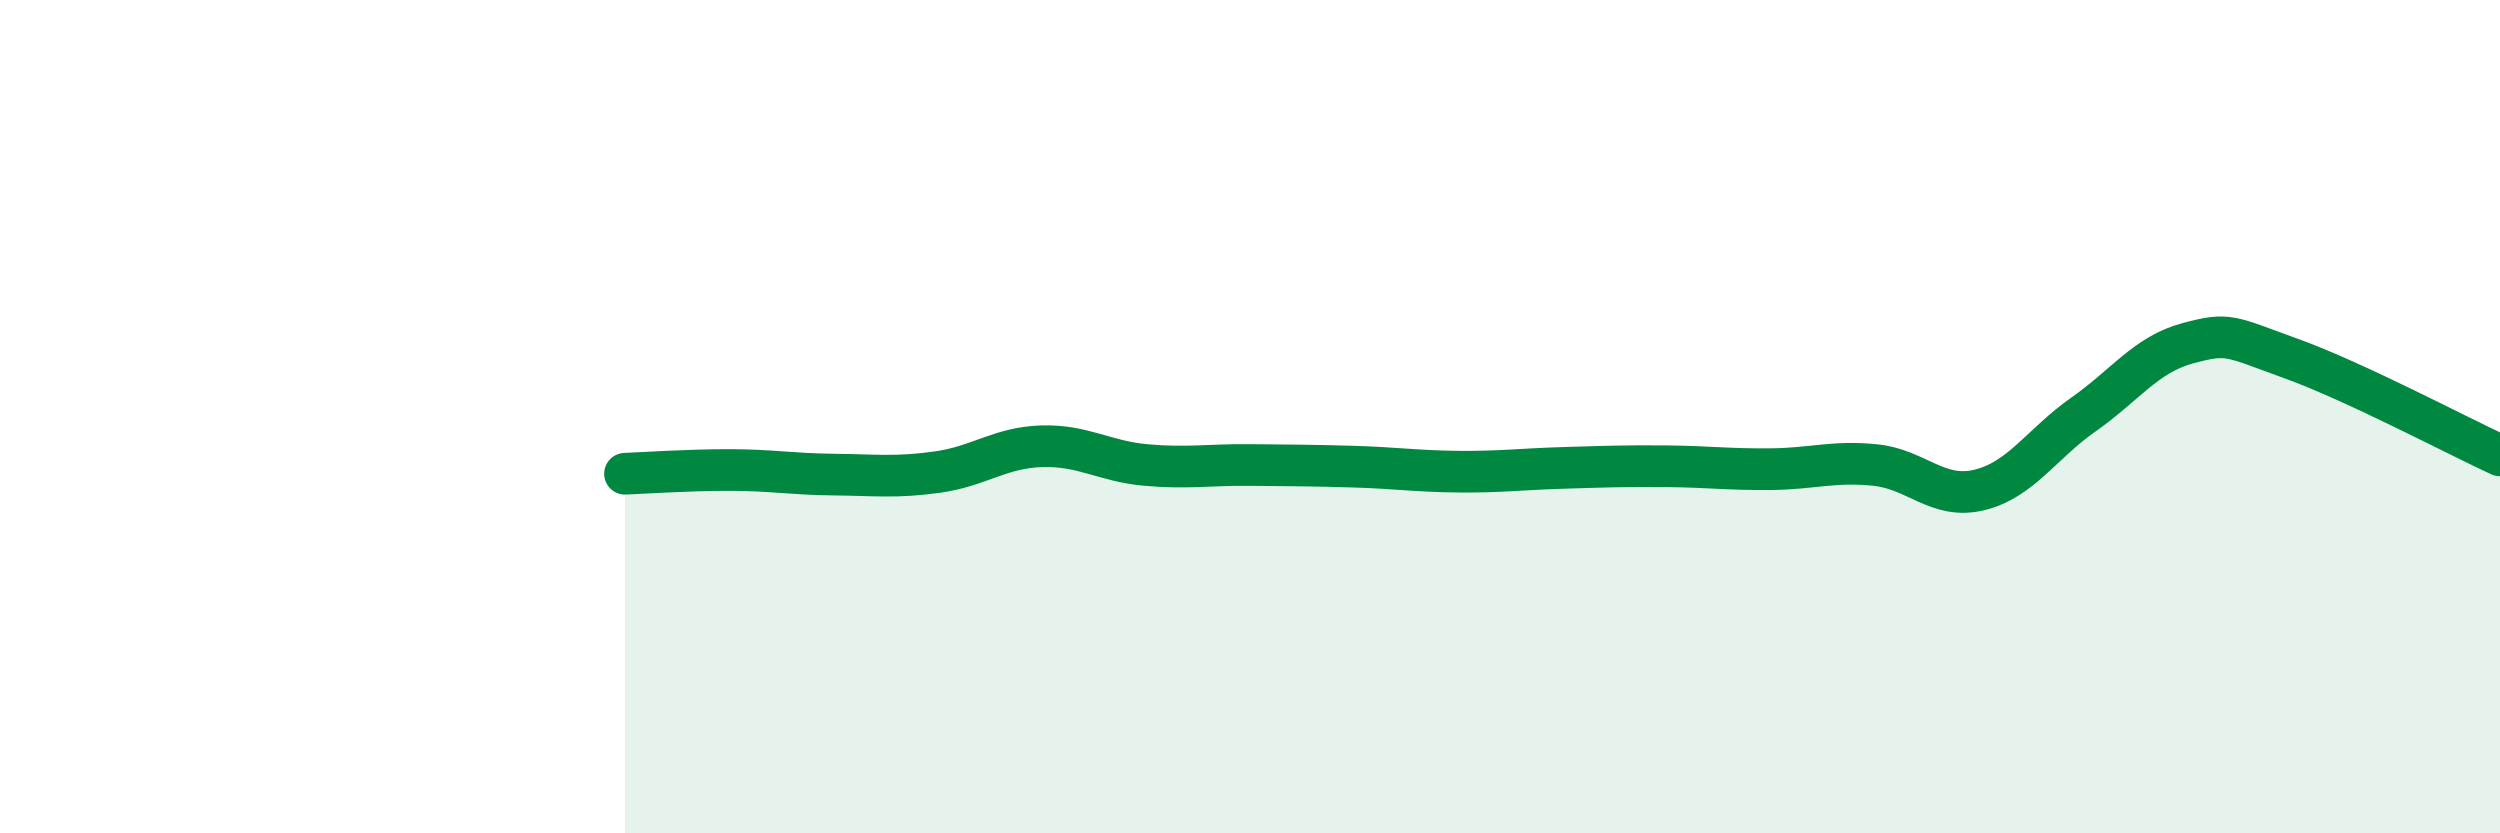
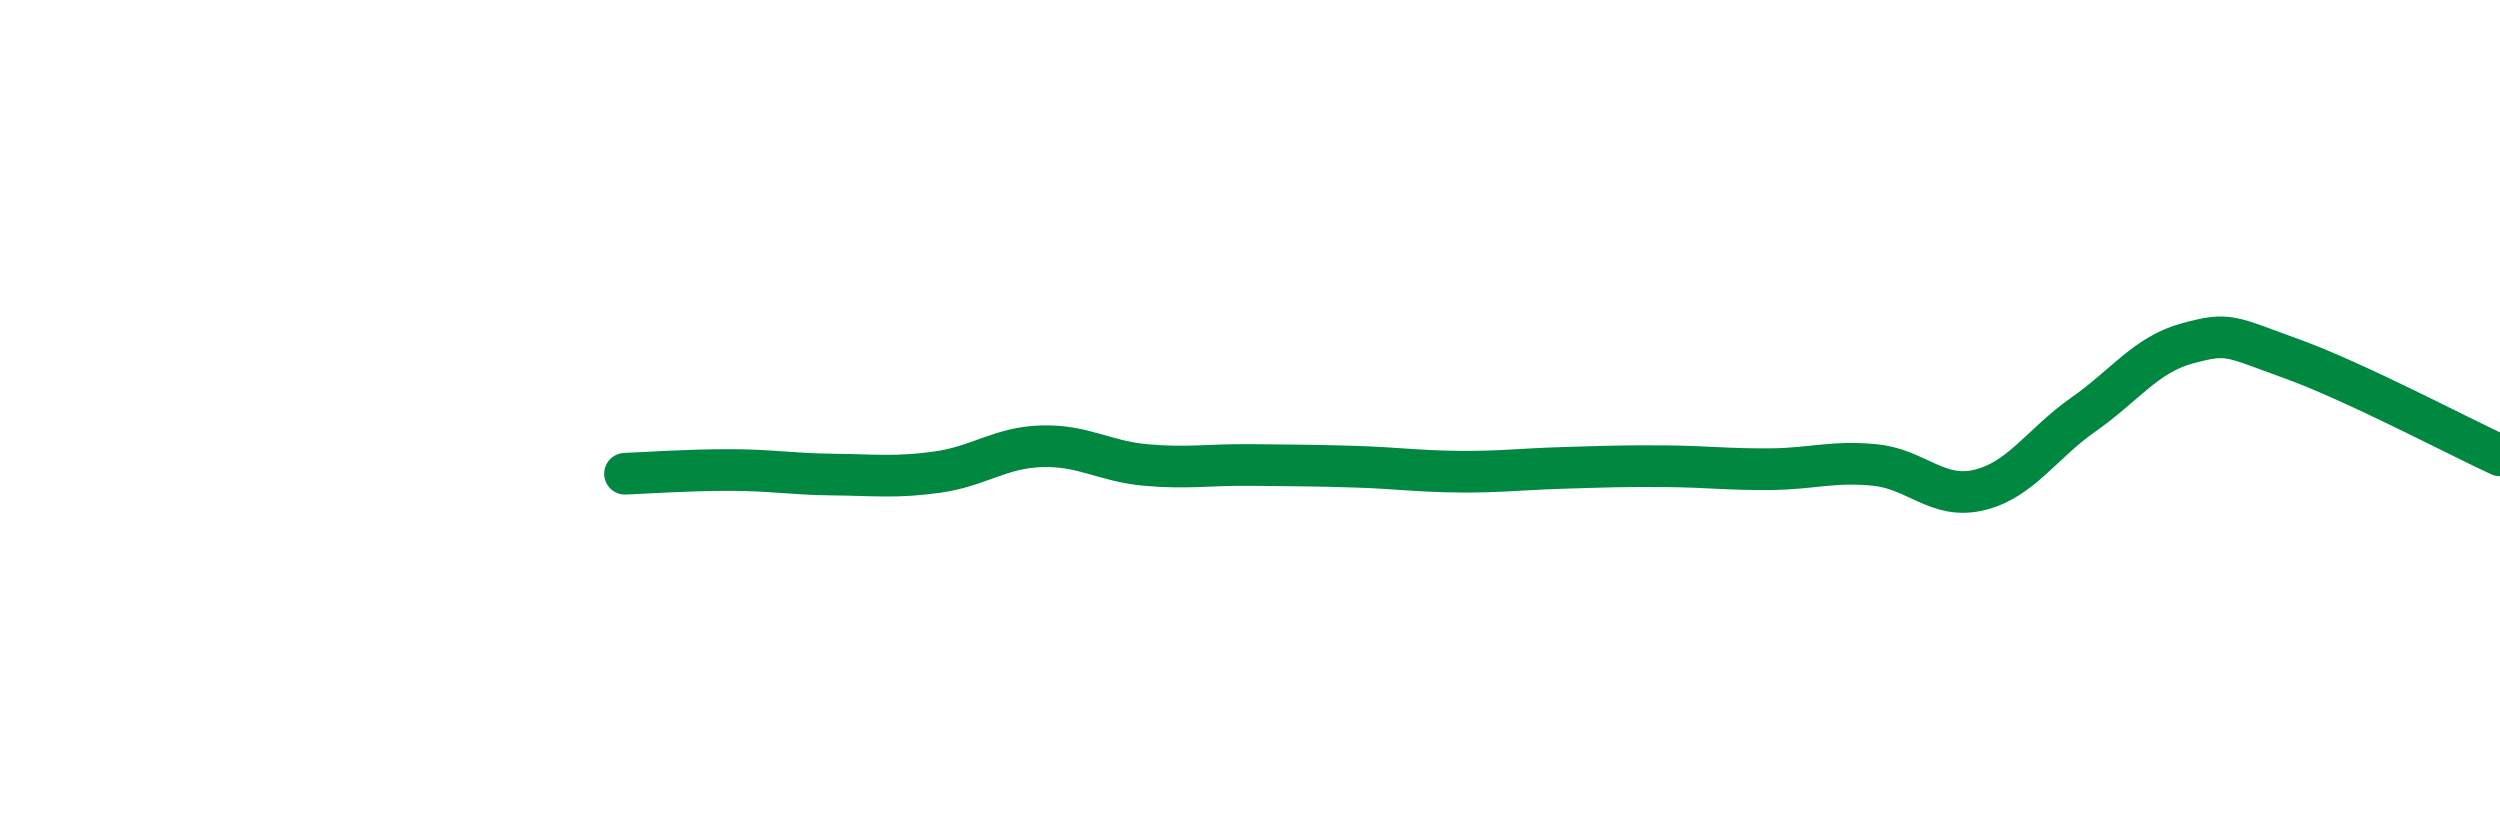
<svg xmlns="http://www.w3.org/2000/svg" width="60" height="20" viewBox="0 0 60 20">
-   <path d="M 15,11.37 C 15.5,11.35 16.5,11.28 17.5,11.28 C 18.5,11.28 19,11.38 20,11.39 C 21,11.4 21.5,11.47 22.5,11.33 C 23.5,11.19 24,10.74 25,10.71 C 26,10.68 26.5,11.07 27.5,11.16 C 28.5,11.25 29,11.15 30,11.16 C 31,11.17 31.5,11.17 32.5,11.2 C 33.5,11.23 34,11.31 35,11.32 C 36,11.33 36.5,11.26 37.5,11.23 C 38.5,11.2 39,11.18 40,11.19 C 41,11.2 41.5,11.27 42.5,11.26 C 43.5,11.25 44,11.06 45,11.16 C 46,11.26 46.5,12 47.5,11.76 C 48.5,11.52 49,10.65 50,9.95 C 51,9.25 51.5,8.51 52.5,8.24 C 53.5,7.97 53.5,8.07 55,8.61 C 56.5,9.15 59,10.47 60,10.93L60 20L15 20Z" fill="#008740" opacity="0.1" stroke-linecap="round" stroke-linejoin="round" />
  <path d="M 15,11.37 C 15.5,11.35 16.5,11.28 17.5,11.28 C 18.5,11.28 19,11.38 20,11.39 C 21,11.4 21.5,11.47 22.5,11.33 C 23.5,11.19 24,10.74 25,10.71 C 26,10.68 26.5,11.07 27.5,11.16 C 28.5,11.25 29,11.15 30,11.16 C 31,11.17 31.5,11.17 32.5,11.2 C 33.5,11.23 34,11.31 35,11.32 C 36,11.33 36.5,11.26 37.5,11.23 C 38.5,11.2 39,11.18 40,11.19 C 41,11.2 41.5,11.27 42.5,11.26 C 43.5,11.25 44,11.06 45,11.16 C 46,11.26 46.5,12 47.5,11.76 C 48.5,11.52 49,10.65 50,9.95 C 51,9.25 51.5,8.51 52.5,8.24 C 53.5,7.97 53.5,8.07 55,8.61 C 56.5,9.15 59,10.47 60,10.93" stroke="#008740" stroke-width="1" fill="none" stroke-linecap="round" stroke-linejoin="round" />
</svg>